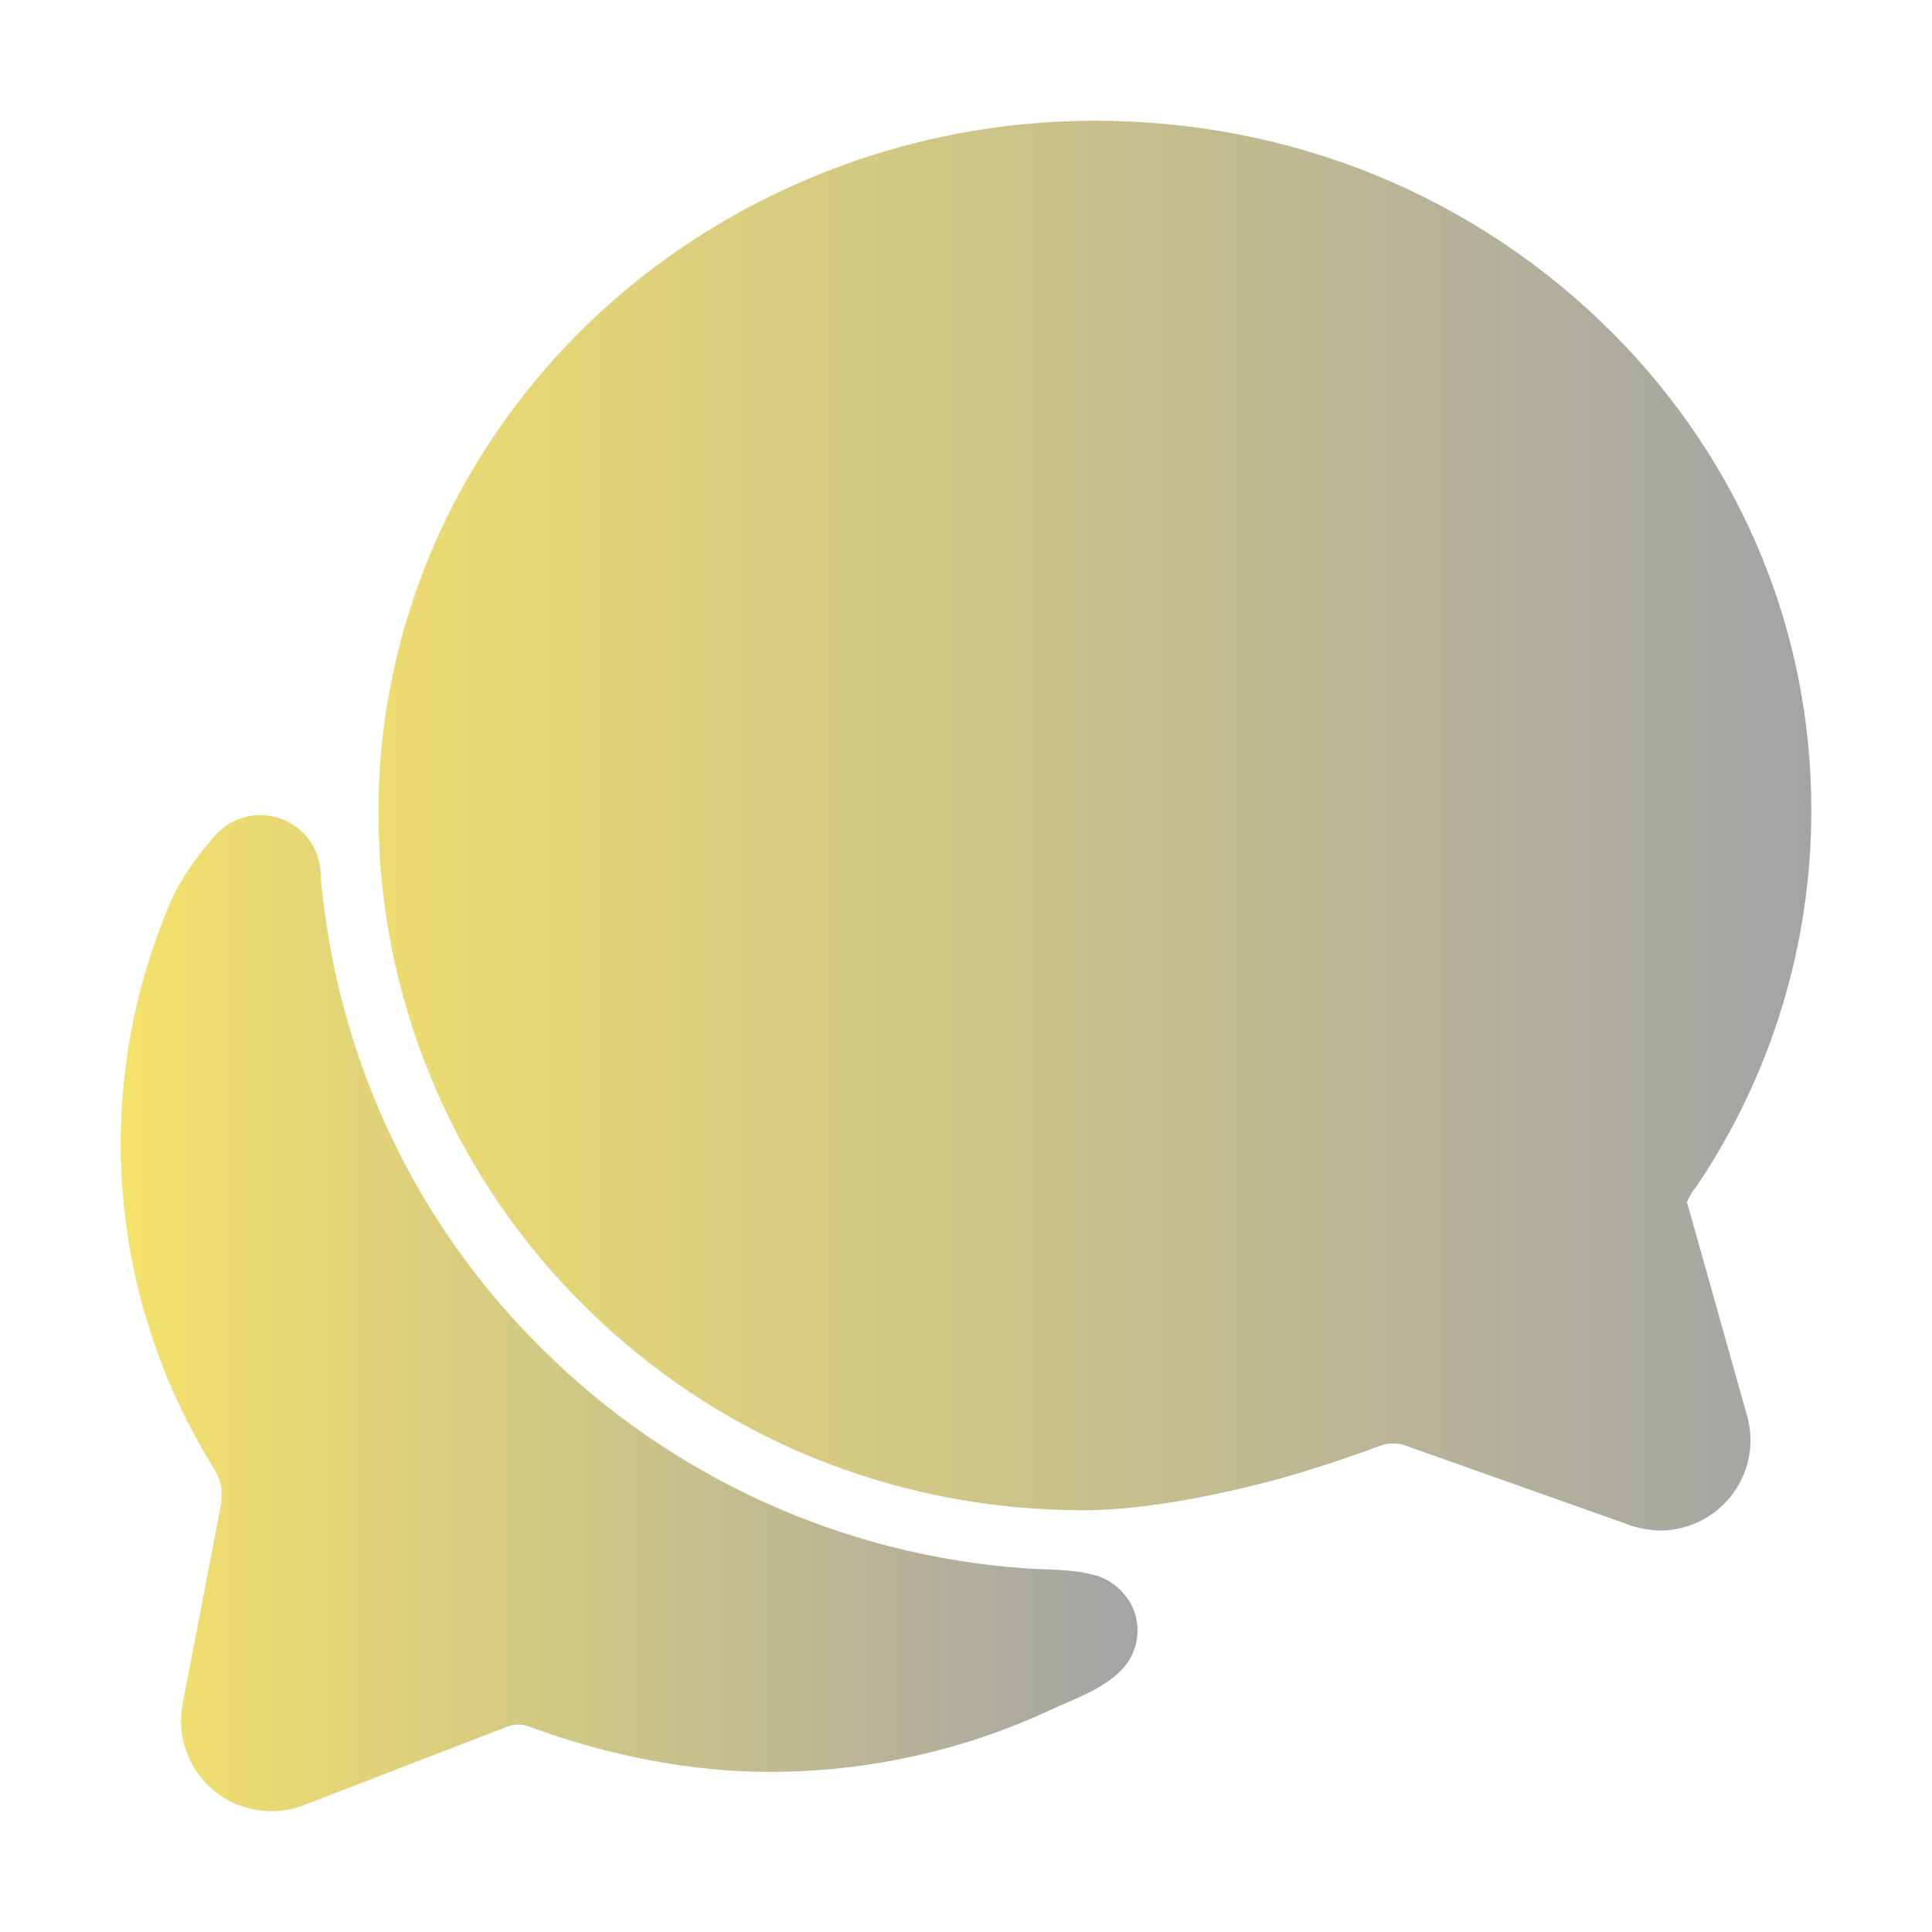
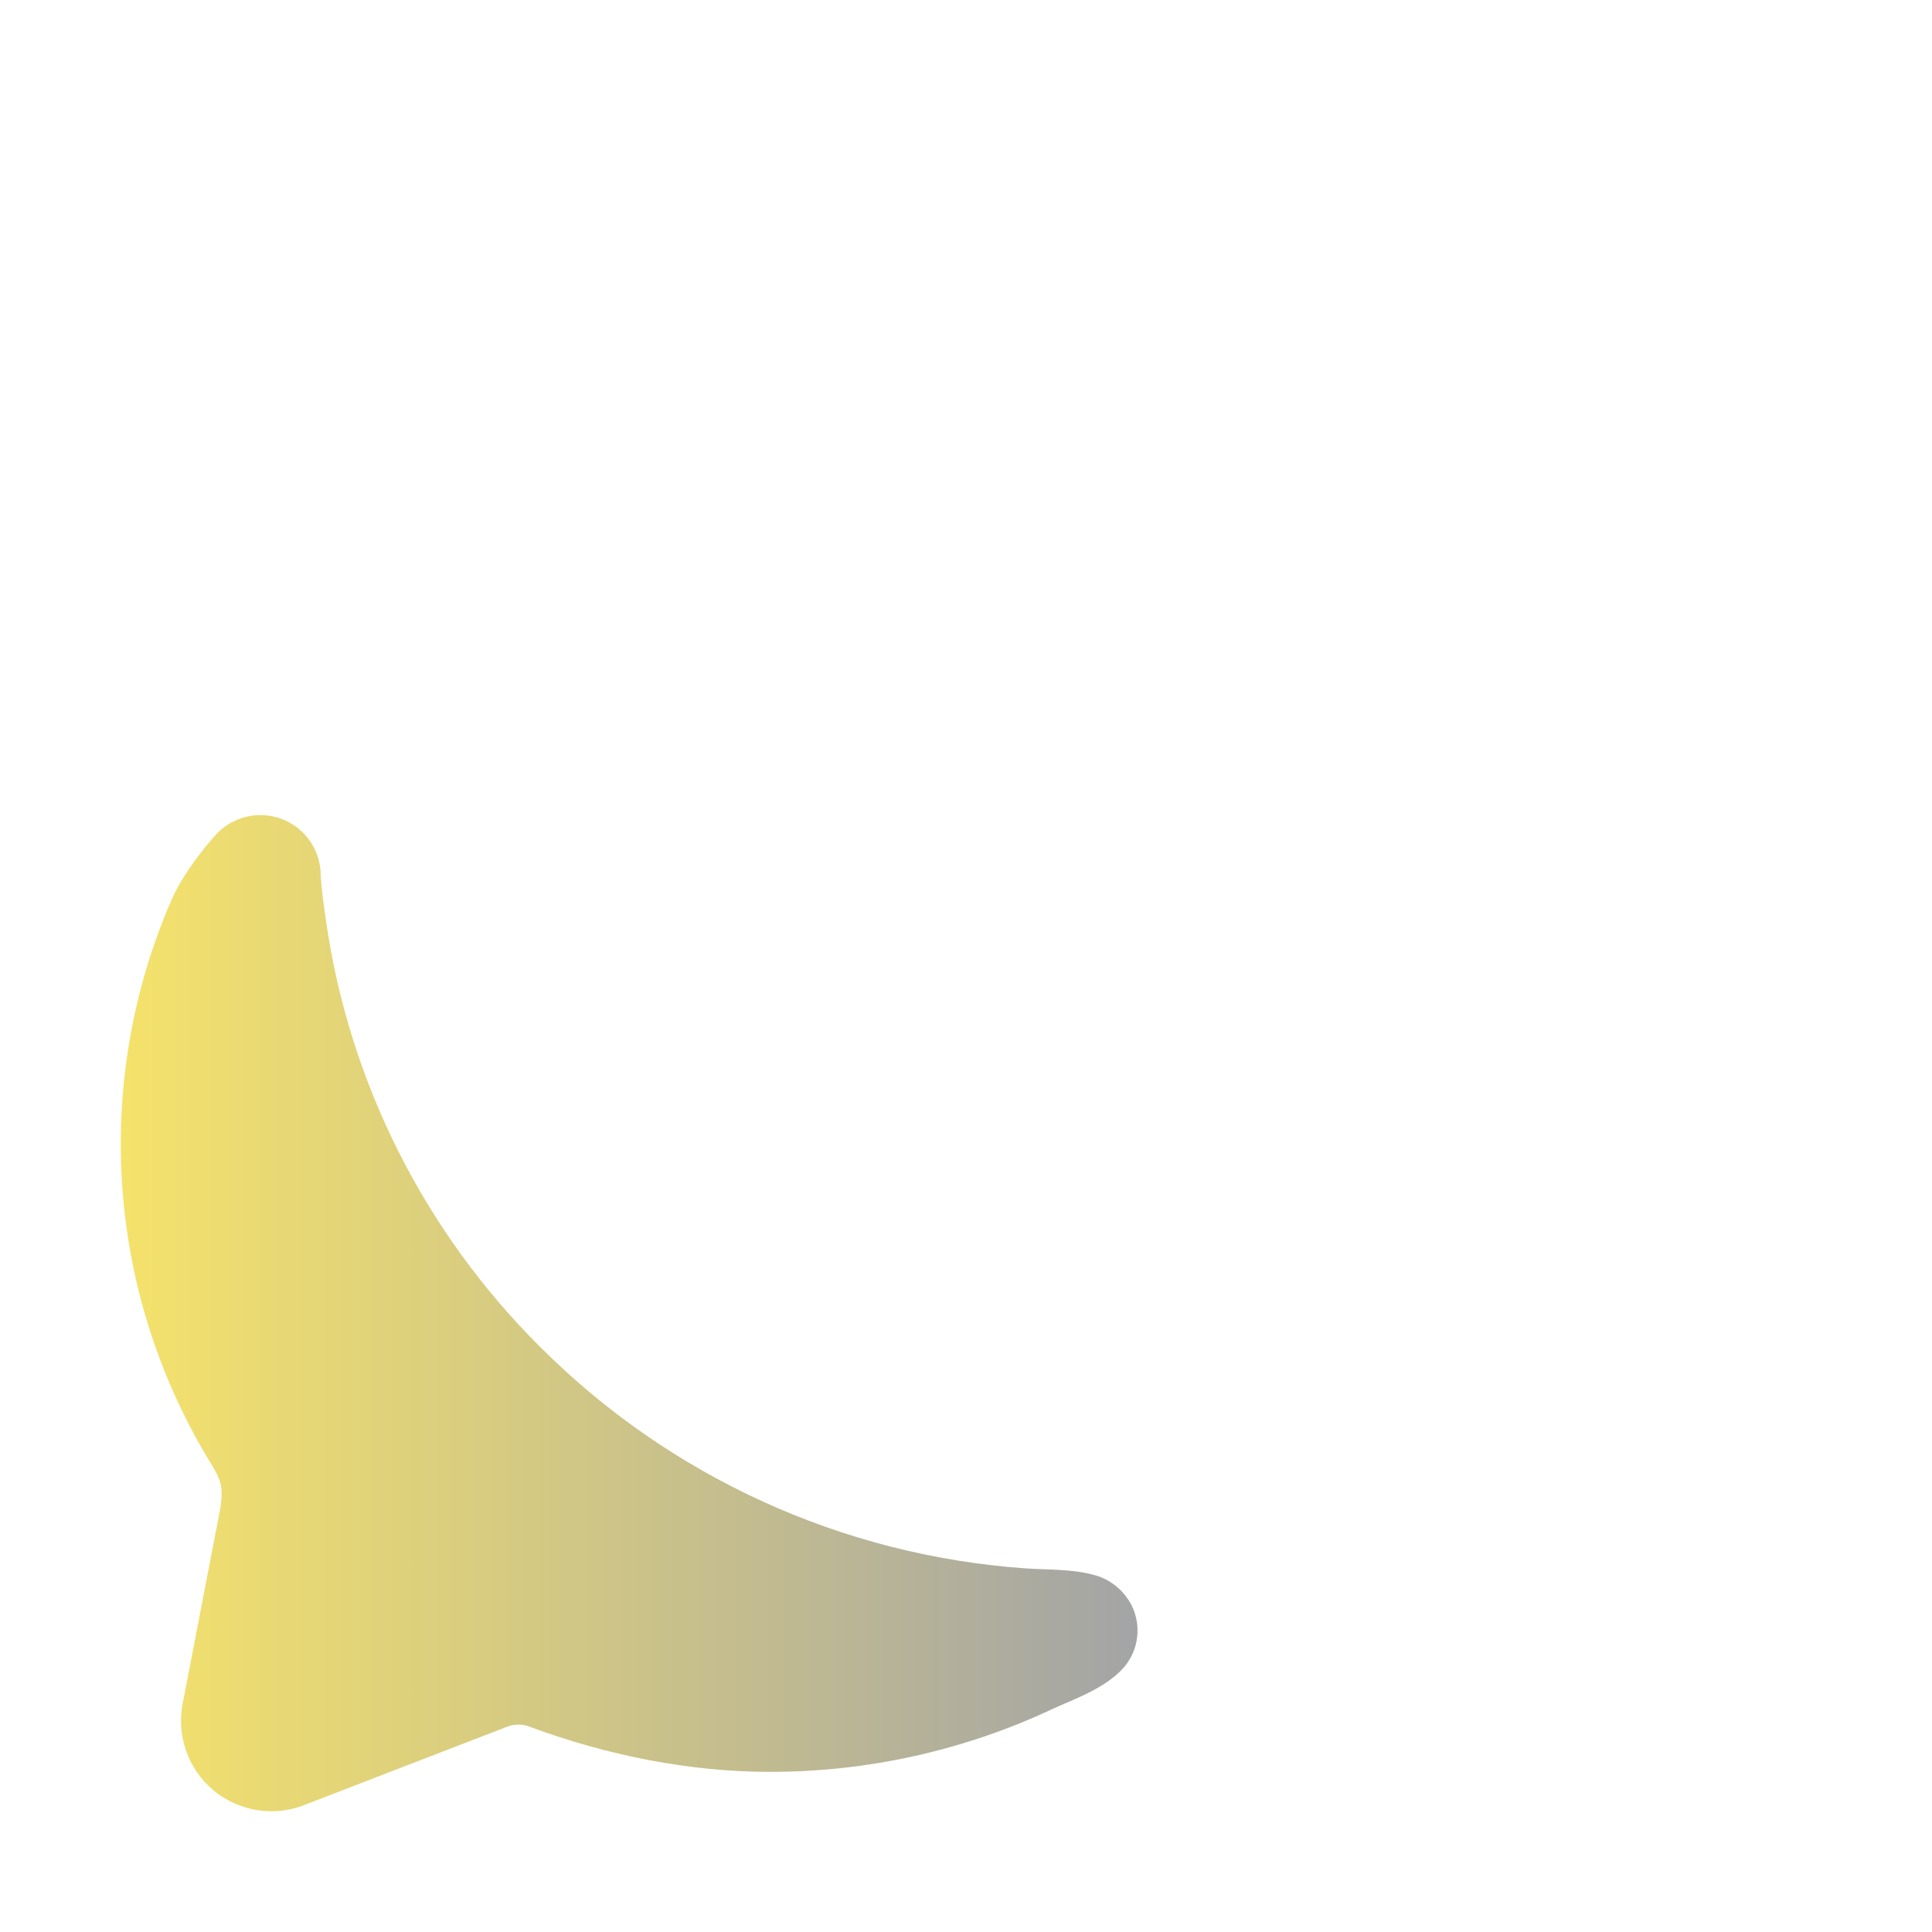
<svg xmlns="http://www.w3.org/2000/svg" width="26" height="26" viewBox="0 0 26 26" fill="none">
-   <path d="M3.069 19.762C3.069 19.766 3.069 19.773 3.064 19.782C3.066 19.776 3.067 19.769 3.069 19.762ZM22.338 20.597C22.171 20.593 22.006 20.559 21.851 20.495L18.968 19.473L18.946 19.465C18.883 19.438 18.816 19.425 18.748 19.426C18.685 19.426 18.623 19.437 18.564 19.459C18.494 19.486 17.863 19.723 17.2 19.905C16.841 20.003 15.592 20.325 14.589 20.325C12.025 20.325 9.628 19.34 7.84 17.55C6.967 16.682 6.274 15.65 5.803 14.512C5.331 13.374 5.09 12.155 5.093 10.923C5.093 10.281 5.162 9.642 5.299 9.015C5.745 6.952 6.927 5.076 8.628 3.733C10.371 2.365 12.524 1.623 14.741 1.625C17.392 1.625 19.863 2.641 21.698 4.478C23.433 6.218 24.383 8.506 24.376 10.921C24.374 12.714 23.839 14.467 22.837 15.956L22.828 15.97L22.79 16.02C22.781 16.032 22.773 16.043 22.765 16.055L22.757 16.069C22.737 16.103 22.718 16.139 22.702 16.175L23.501 19.016C23.537 19.133 23.556 19.254 23.558 19.377C23.558 19.537 23.527 19.696 23.466 19.844C23.404 19.992 23.315 20.127 23.201 20.24C23.088 20.353 22.953 20.443 22.805 20.504C22.657 20.566 22.498 20.597 22.338 20.597Z" fill="url(#paint0_linear_53_305)" />
  <path d="M15.228 21.602C15.175 21.5 15.101 21.41 15.011 21.339C14.921 21.268 14.817 21.217 14.705 21.19C14.412 21.113 14.069 21.126 13.808 21.107C11.339 20.935 9.015 19.875 7.266 18.123C5.712 16.577 4.701 14.568 4.388 12.399C4.316 11.904 4.316 11.781 4.316 11.781C4.316 11.616 4.266 11.455 4.172 11.319C4.078 11.184 3.945 11.079 3.791 11.021C3.637 10.963 3.468 10.953 3.308 10.993C3.148 11.033 3.004 11.12 2.895 11.244C2.895 11.244 2.494 11.68 2.305 12.117C1.776 13.338 1.55 14.668 1.647 15.996C1.744 17.323 2.162 18.607 2.864 19.737C2.996 19.957 2.996 20.058 2.967 20.287C2.828 21.003 2.585 22.267 2.459 22.923C2.417 23.136 2.433 23.355 2.504 23.56C2.575 23.765 2.7 23.947 2.865 24.087L2.888 24.107C3.107 24.28 3.377 24.375 3.656 24.375C3.813 24.375 3.968 24.344 4.113 24.284L6.831 23.235C6.924 23.2 7.028 23.2 7.121 23.235C8.191 23.633 9.305 23.845 10.36 23.845C11.675 23.846 12.974 23.557 14.164 22.999C14.441 22.869 14.875 22.727 15.129 22.434C15.225 22.32 15.286 22.181 15.303 22.033C15.321 21.885 15.294 21.735 15.228 21.602Z" fill="url(#paint1_linear_53_305)" />
  <defs>
    <linearGradient id="paint0_linear_53_305" x1="3.064" y1="11.11" x2="24.375" y2="11.11" gradientUnits="userSpaceOnUse">
      <stop stop-color="#F5E26B" />
      <stop offset="1" stop-color="#A3A4A6" />
    </linearGradient>
    <linearGradient id="paint1_linear_53_305" x1="1.625" y1="17.671" x2="15.308" y2="17.671" gradientUnits="userSpaceOnUse">
      <stop stop-color="#F5E26B" />
      <stop offset="1" stop-color="#A3A4A6" />
    </linearGradient>
  </defs>
</svg>